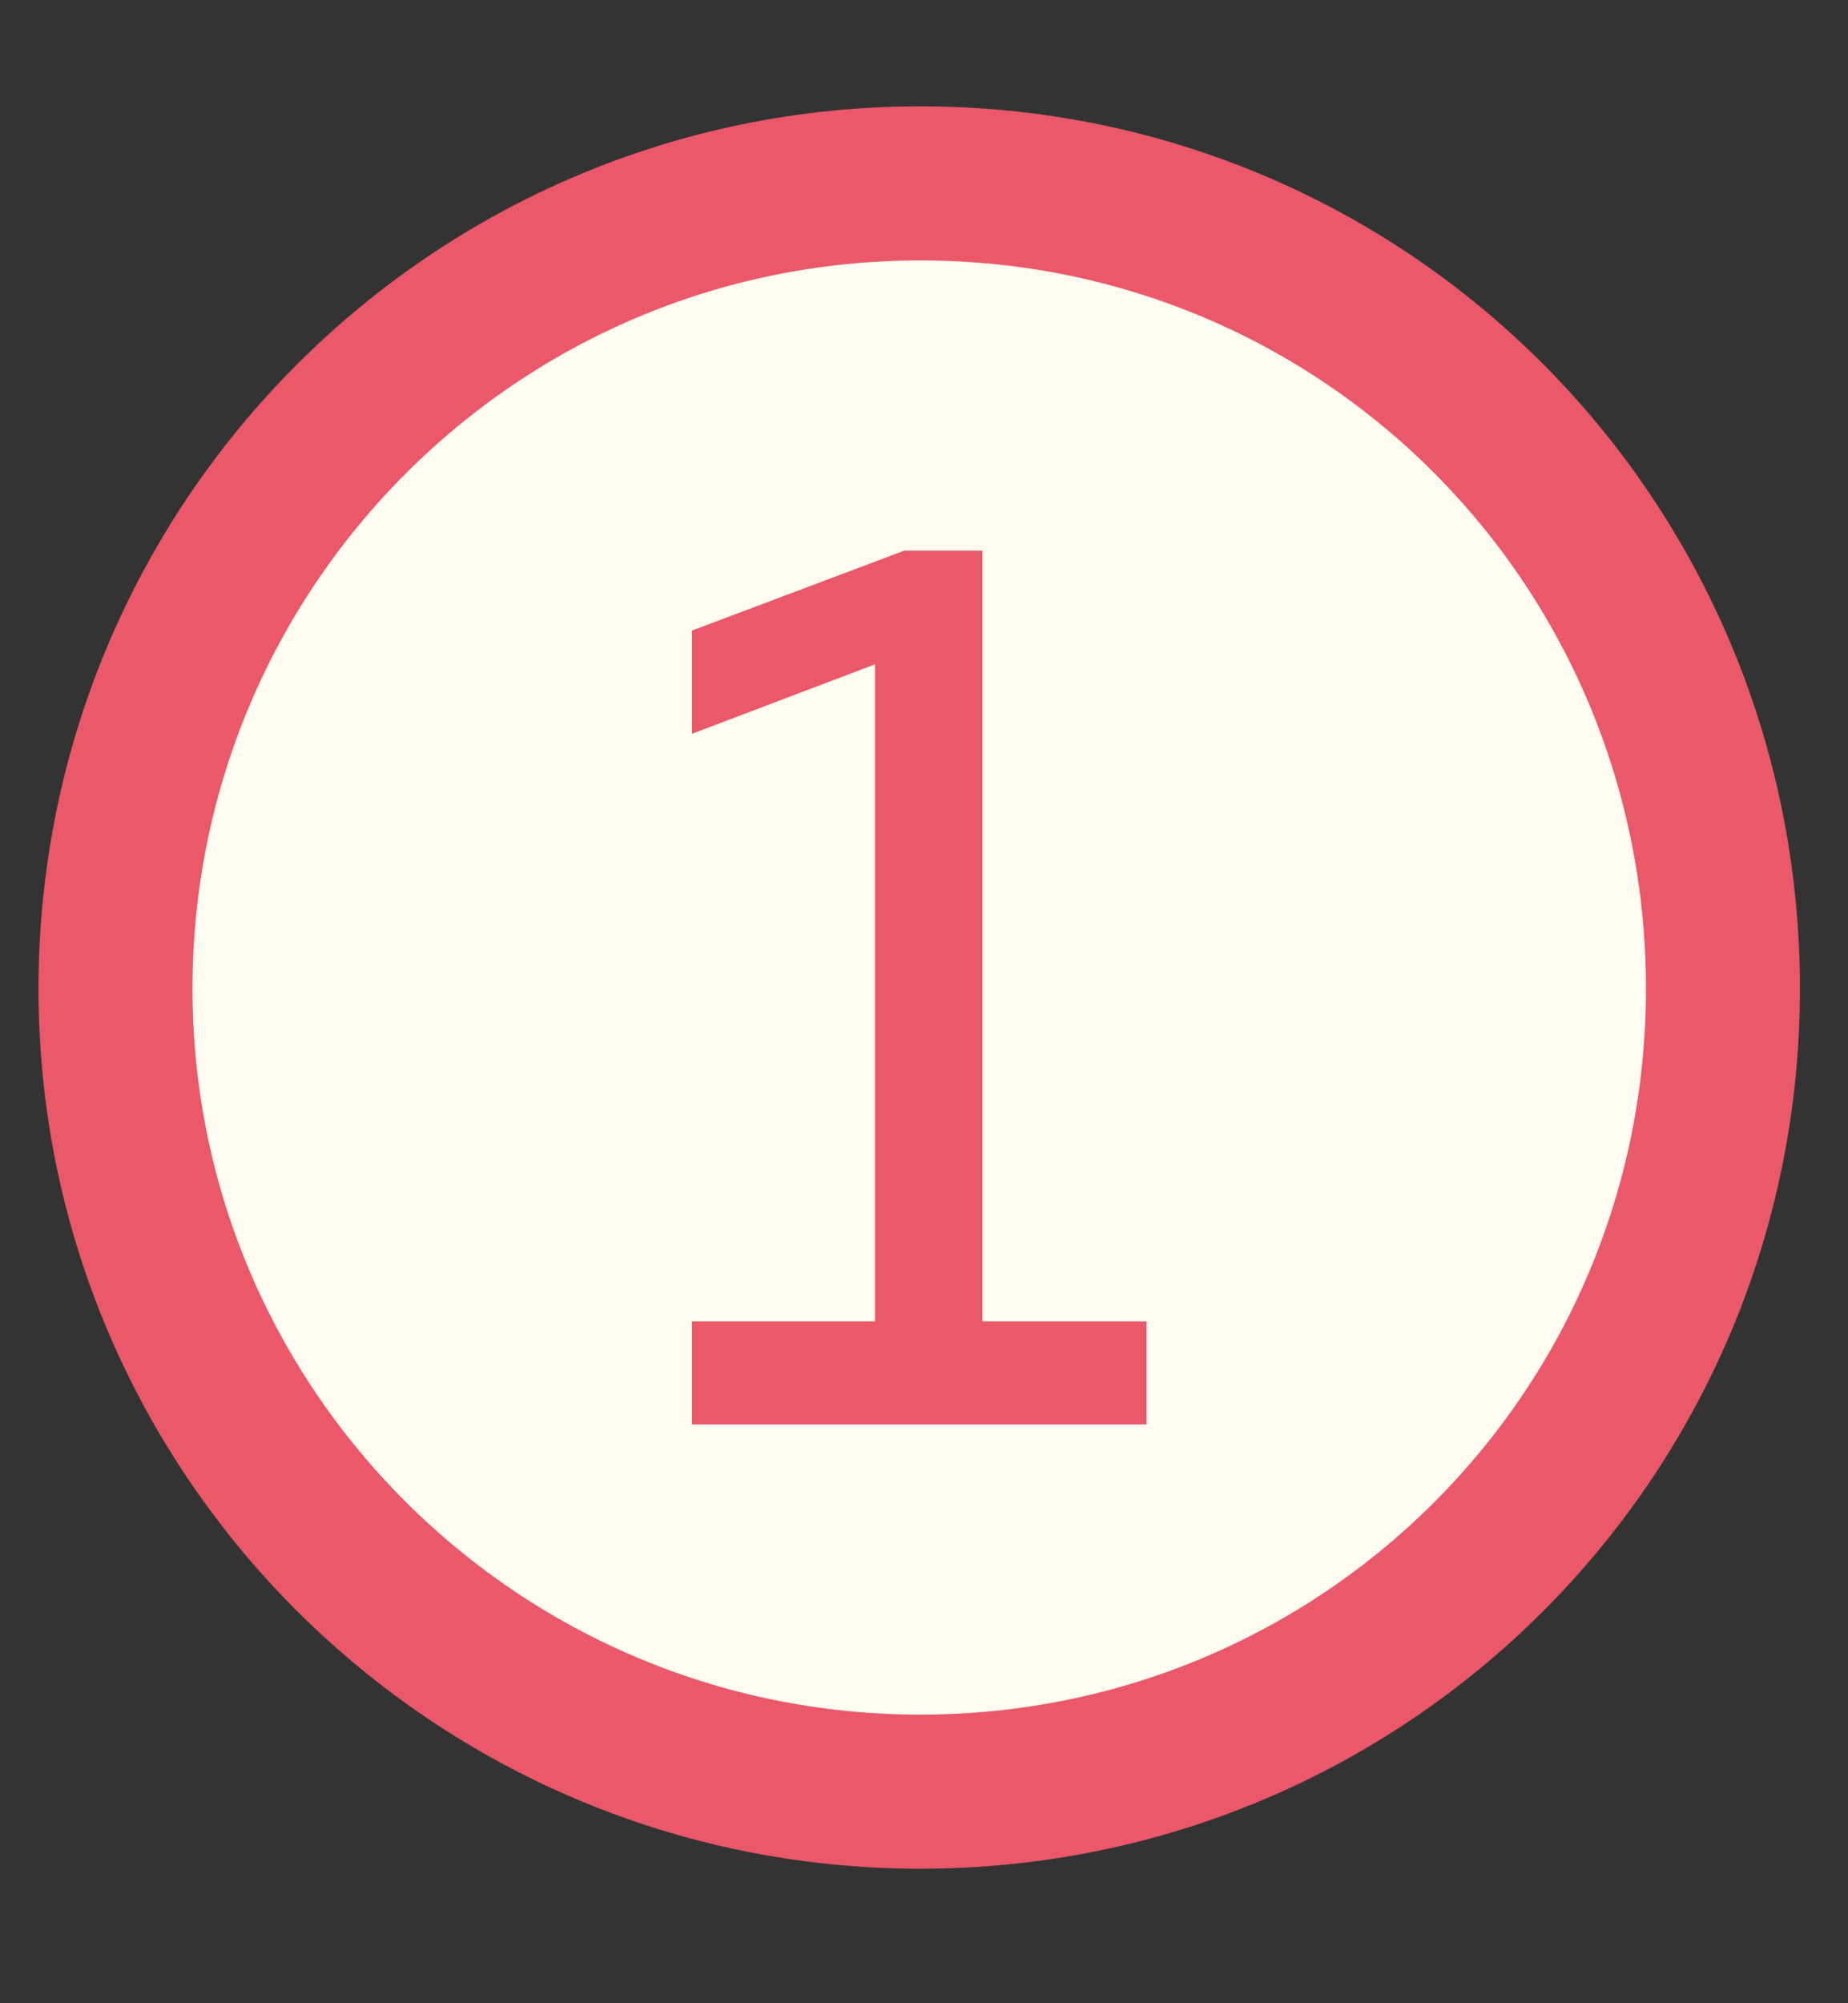
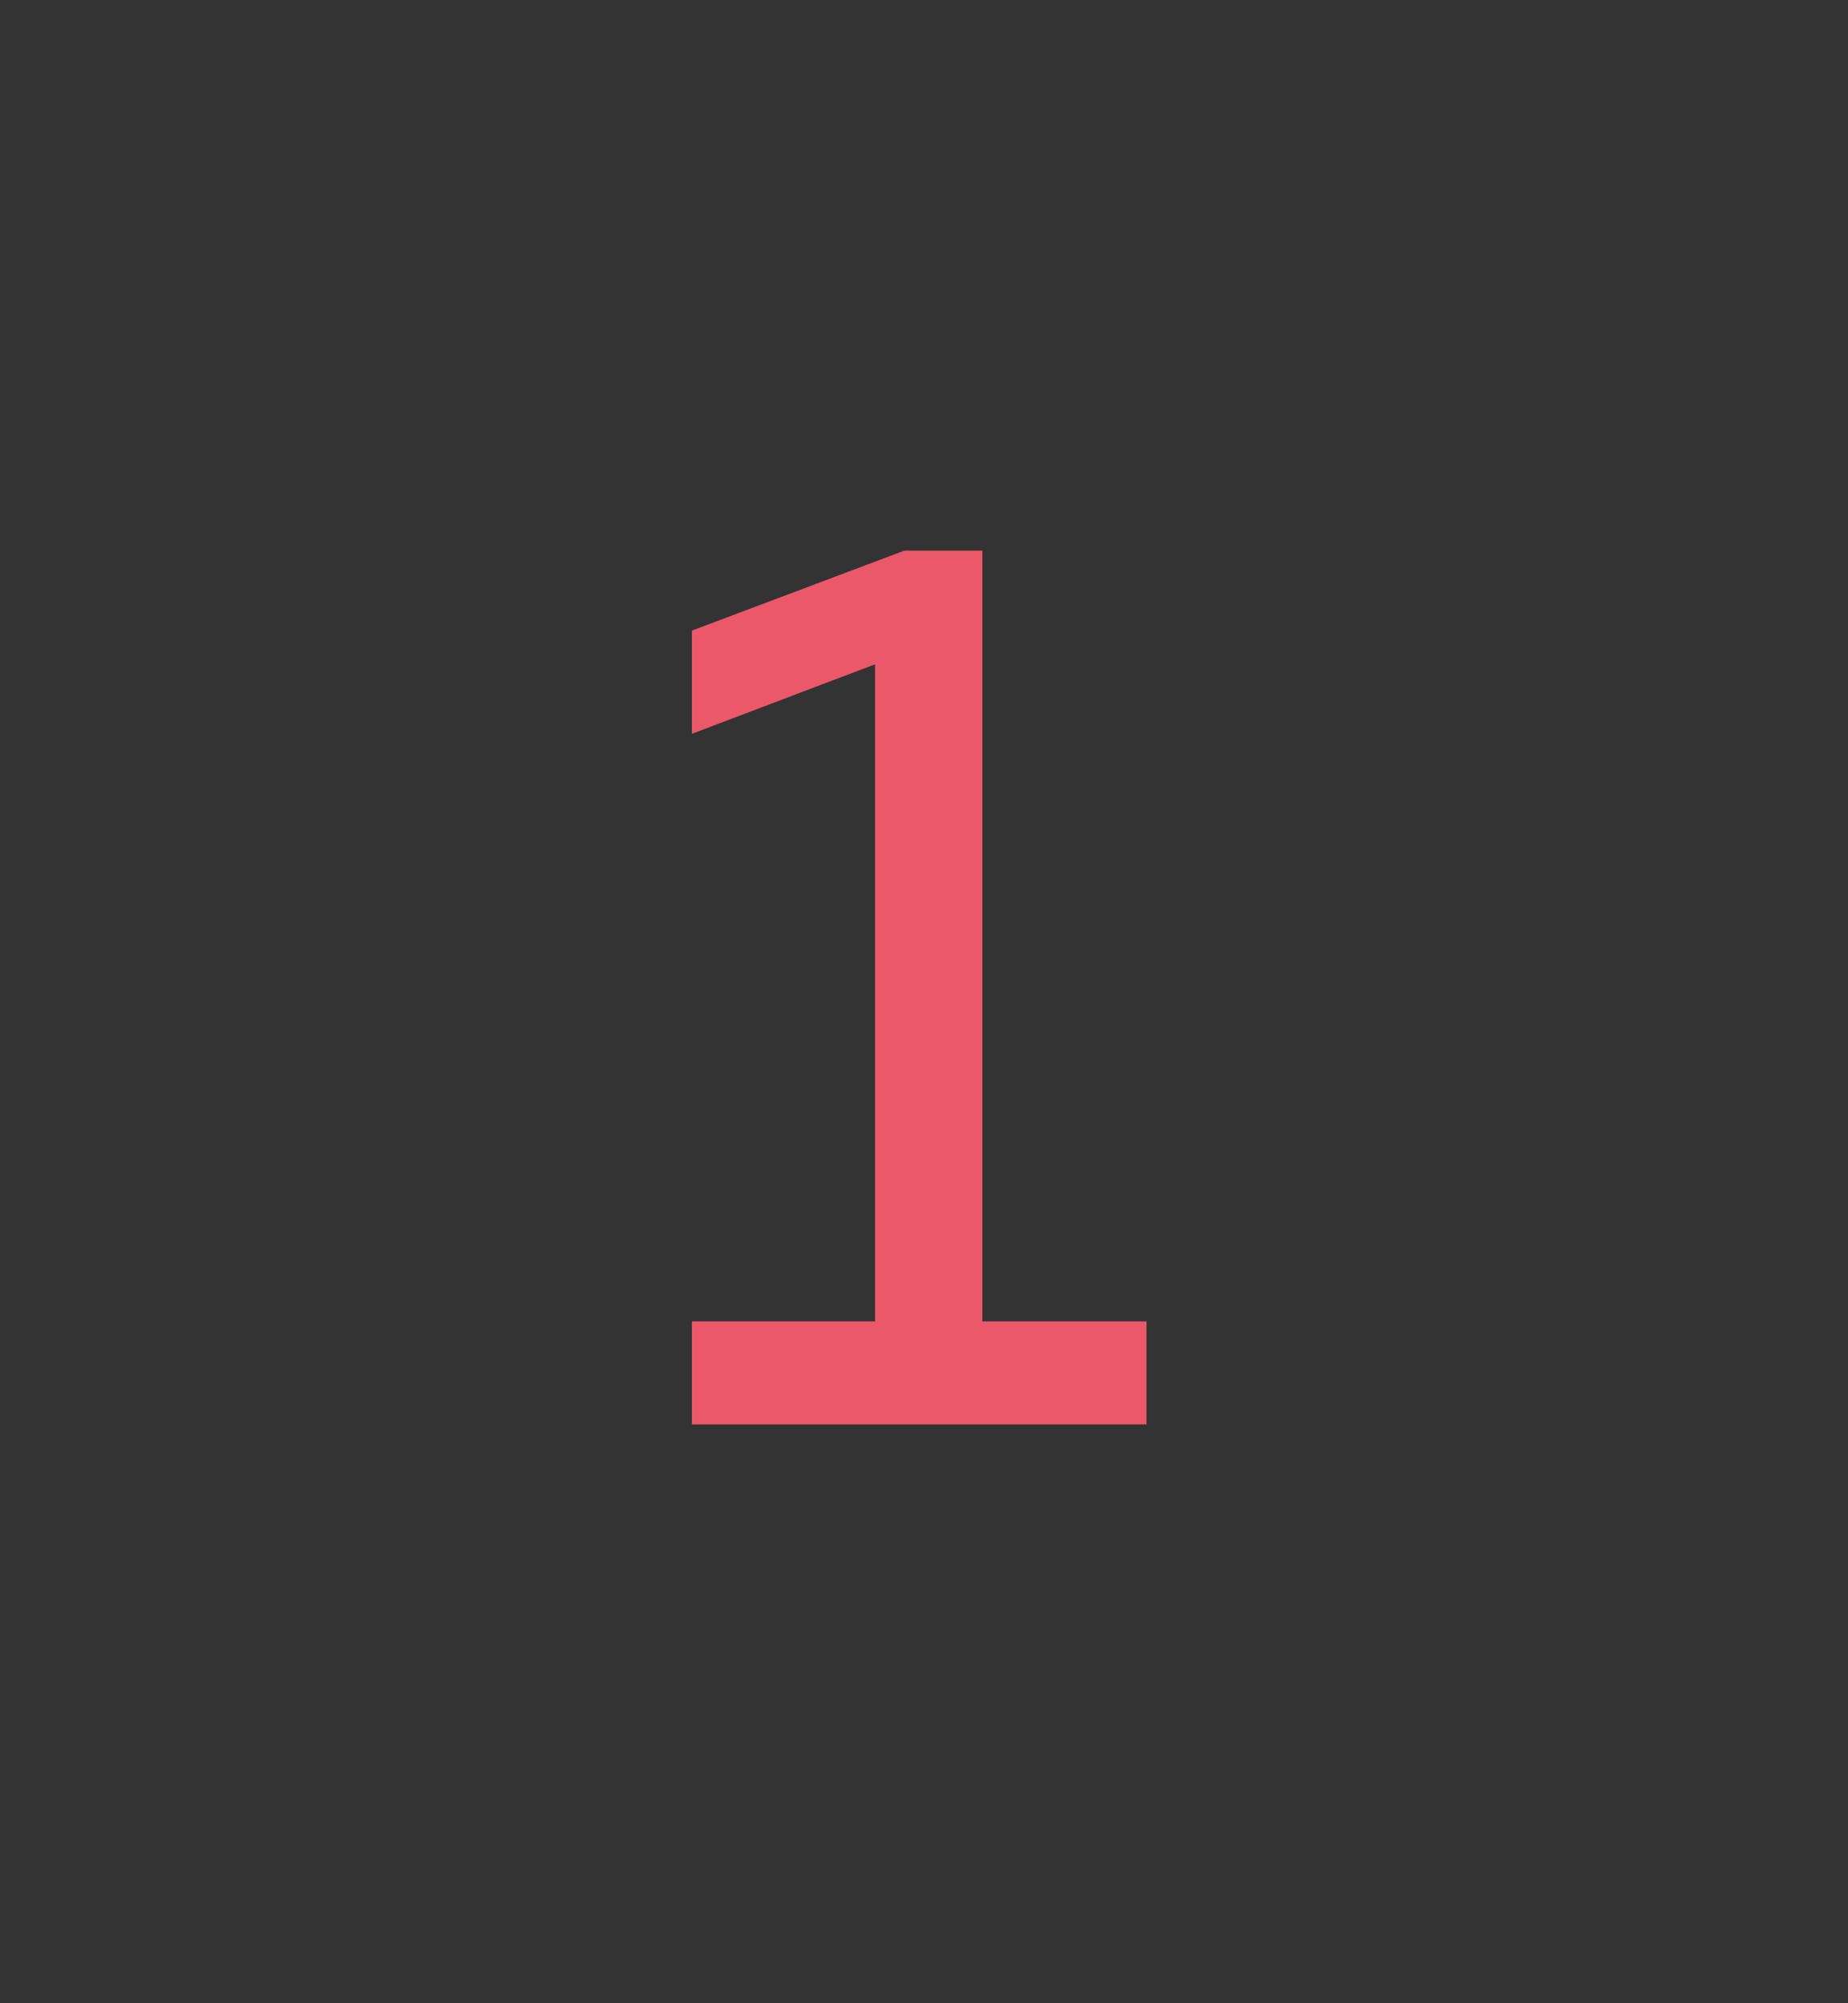
<svg xmlns="http://www.w3.org/2000/svg" width="12" height="13" viewBox="0 0 12 13" fill="none">
  <rect x="0" y="0" width="12" height="13" fill="#333333" stroke="none" />
-   <path d="M0.75 6.416C0.75 3.535 3.082 1.19 5.976 1.19C8.87 1.19 11.188 3.519 11.188 6.416C11.188 9.31 8.857 11.627 5.976 11.627C3.094 11.627 0.75 9.295 0.75 6.416Z" fill="#FFFCF2" stroke="#EA5869" />
  <path d="M6.379 3.573V8.575H7.445V9.244H4.493V8.575H5.682V4.311L4.493 4.762V4.092L5.873 3.573H6.392H6.379Z" fill="#EA5869" />
</svg>